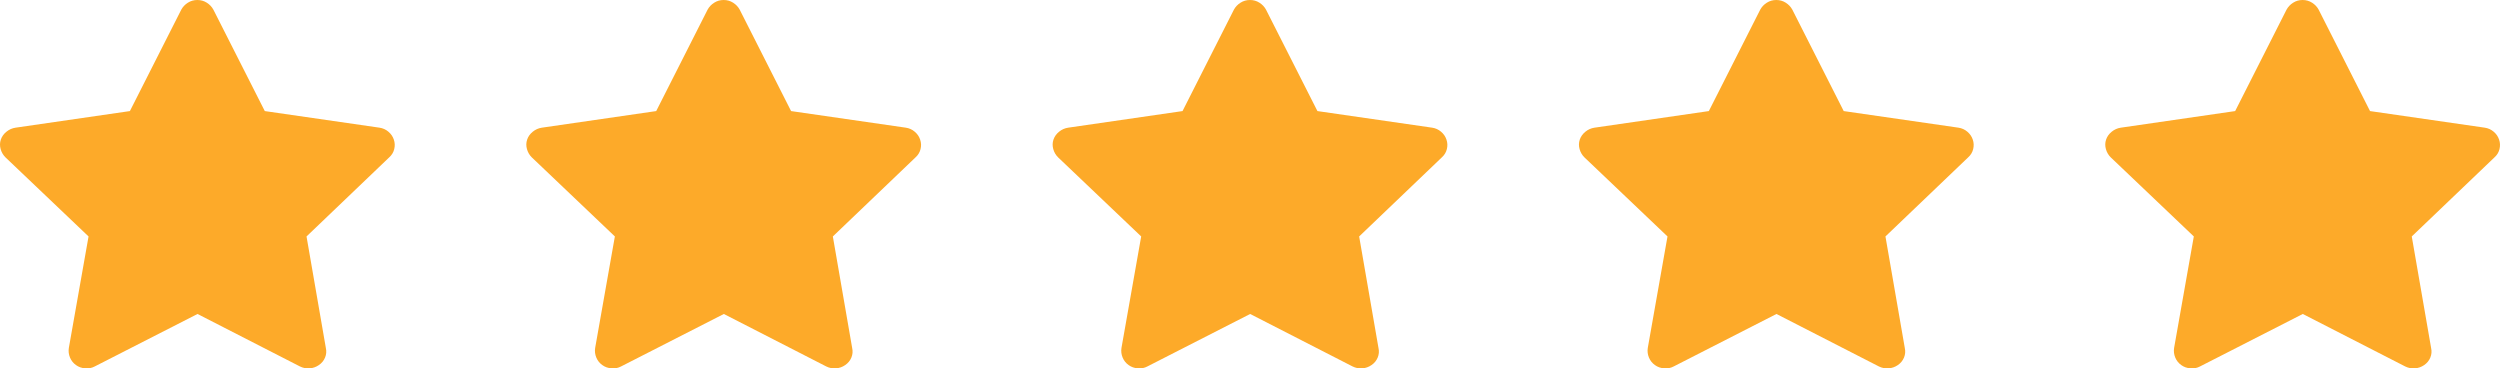
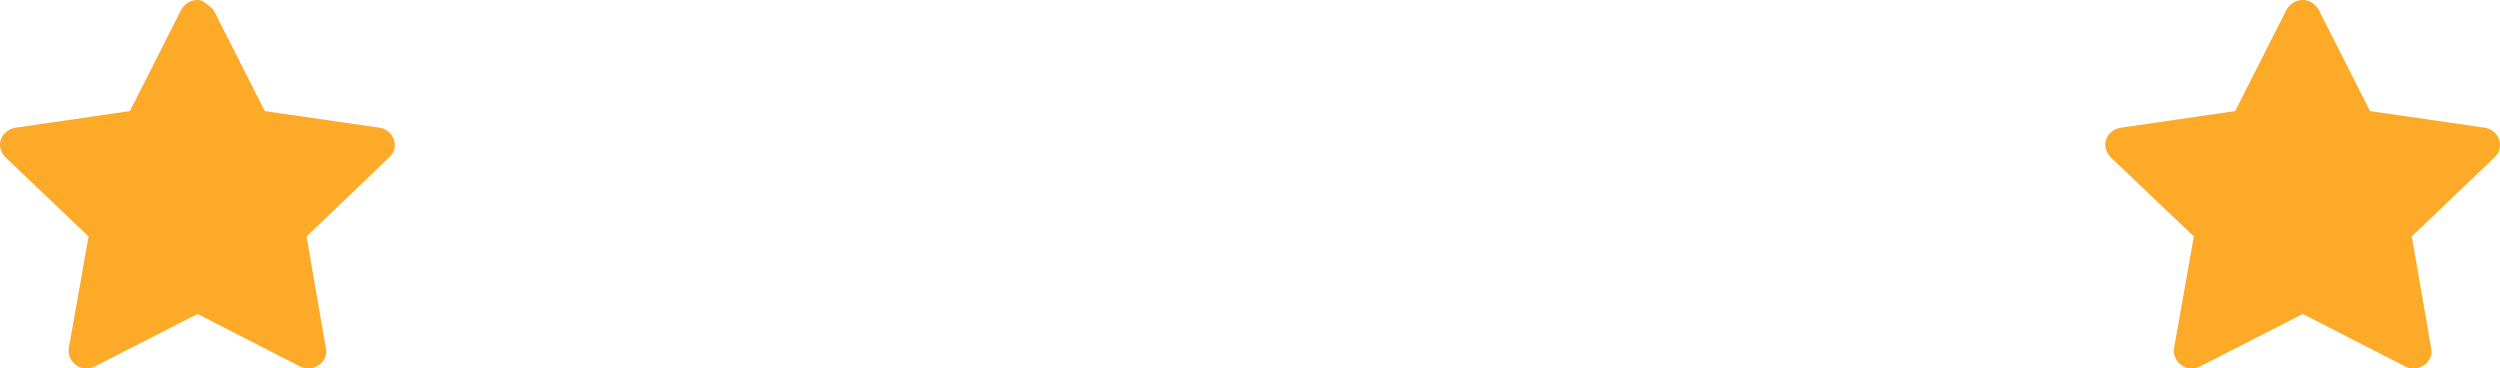
<svg xmlns="http://www.w3.org/2000/svg" width="95" height="14" viewBox="0 0 95 14" fill="none">
-   <path d="M8.108 0.366C8.05 0.259 7.966 0.171 7.859 0.103C7.751 0.034 7.631 0 7.499 0C7.367 0 7.247 0.034 7.139 0.103C7.031 0.171 6.948 0.259 6.889 0.366L4.936 4.221L0.589 4.852C0.462 4.871 0.347 4.922 0.244 5.006C0.141 5.089 0.07 5.189 0.031 5.306C-0.008 5.423 -0.01 5.543 0.024 5.665C0.058 5.787 0.119 5.892 0.208 5.98L3.365 8.985L2.616 13.221C2.596 13.348 2.611 13.47 2.66 13.588C2.709 13.705 2.785 13.8 2.888 13.873C2.99 13.947 3.108 13.988 3.24 13.998C3.372 14.008 3.492 13.983 3.6 13.925L7.506 11.931L11.398 13.925C11.515 13.983 11.638 14.008 11.765 13.998C11.892 13.988 12.01 13.947 12.117 13.873C12.225 13.8 12.303 13.705 12.352 13.588C12.401 13.47 12.411 13.348 12.382 13.221L11.648 8.985L14.79 5.98C14.888 5.892 14.952 5.787 14.981 5.665C15.011 5.543 15.006 5.423 14.966 5.306C14.927 5.189 14.859 5.089 14.761 5.006C14.663 4.922 14.55 4.871 14.423 4.852L10.062 4.221L8.108 0.366Z" fill="#FDAA29" />
-   <path d="M28.108 0.366C28.05 0.259 27.966 0.171 27.859 0.103C27.751 0.034 27.631 0 27.499 0C27.367 0 27.247 0.034 27.139 0.103C27.031 0.171 26.948 0.259 26.889 0.366L24.936 4.221L20.589 4.852C20.462 4.871 20.347 4.922 20.244 5.006C20.142 5.089 20.07 5.189 20.031 5.306C19.992 5.423 19.99 5.543 20.024 5.665C20.058 5.787 20.119 5.892 20.208 5.98L23.365 8.985L22.616 13.221C22.596 13.348 22.611 13.47 22.66 13.588C22.709 13.705 22.785 13.8 22.888 13.873C22.99 13.947 23.108 13.988 23.24 13.998C23.372 14.008 23.492 13.983 23.6 13.925L27.506 11.931L31.398 13.925C31.515 13.983 31.638 14.008 31.765 13.998C31.892 13.988 32.01 13.947 32.117 13.873C32.225 13.8 32.303 13.705 32.352 13.588C32.401 13.47 32.411 13.348 32.382 13.221L31.648 8.985L34.79 5.98C34.888 5.892 34.952 5.787 34.981 5.665C35.011 5.543 35.006 5.423 34.966 5.306C34.927 5.189 34.859 5.089 34.761 5.006C34.663 4.922 34.55 4.871 34.423 4.852L30.061 4.221L28.108 0.366Z" fill="#FDAA29" />
-   <path d="M48.108 0.366C48.05 0.259 47.966 0.171 47.859 0.103C47.751 0.034 47.631 0 47.499 0C47.367 0 47.247 0.034 47.139 0.103C47.031 0.171 46.948 0.259 46.889 0.366L44.936 4.221L40.589 4.852C40.462 4.871 40.347 4.922 40.244 5.006C40.142 5.089 40.071 5.189 40.031 5.306C39.992 5.423 39.99 5.543 40.024 5.665C40.058 5.787 40.119 5.892 40.208 5.98L43.365 8.985L42.616 13.221C42.596 13.348 42.611 13.47 42.66 13.588C42.709 13.705 42.785 13.8 42.888 13.873C42.99 13.947 43.108 13.988 43.24 13.998C43.372 14.008 43.492 13.983 43.6 13.925L47.506 11.931L51.398 13.925C51.515 13.983 51.638 14.008 51.765 13.998C51.892 13.988 52.01 13.947 52.117 13.873C52.225 13.8 52.303 13.705 52.352 13.588C52.401 13.47 52.411 13.348 52.382 13.221L51.648 8.985L54.79 5.98C54.888 5.892 54.952 5.787 54.981 5.665C55.011 5.543 55.006 5.423 54.966 5.306C54.927 5.189 54.859 5.089 54.761 5.006C54.663 4.922 54.55 4.871 54.423 4.852L50.062 4.221L48.108 0.366Z" fill="#FDAA29" />
-   <path d="M68.108 0.366C68.05 0.259 67.966 0.171 67.859 0.103C67.751 0.034 67.631 0 67.499 0C67.367 0 67.247 0.034 67.139 0.103C67.031 0.171 66.948 0.259 66.889 0.366L64.936 4.221L60.589 4.852C60.462 4.871 60.347 4.922 60.244 5.006C60.142 5.089 60.071 5.189 60.031 5.306C59.992 5.423 59.99 5.543 60.024 5.665C60.058 5.787 60.119 5.892 60.208 5.98L63.365 8.985L62.616 13.221C62.596 13.348 62.611 13.47 62.66 13.588C62.709 13.705 62.785 13.8 62.888 13.873C62.99 13.947 63.108 13.988 63.24 13.998C63.372 14.008 63.492 13.983 63.6 13.925L67.506 11.931L71.398 13.925C71.515 13.983 71.638 14.008 71.765 13.998C71.892 13.988 72.01 13.947 72.118 13.873C72.225 13.8 72.303 13.705 72.352 13.588C72.401 13.47 72.411 13.348 72.382 13.221L71.647 8.985L74.79 5.98C74.888 5.892 74.952 5.787 74.981 5.665C75.01 5.543 75.006 5.423 74.966 5.306C74.927 5.189 74.859 5.089 74.761 5.006C74.663 4.922 74.55 4.871 74.423 4.852L70.061 4.221L68.108 0.366Z" fill="#FDAA29" />
+   <path d="M8.108 0.366C7.751 0.034 7.631 0 7.499 0C7.367 0 7.247 0.034 7.139 0.103C7.031 0.171 6.948 0.259 6.889 0.366L4.936 4.221L0.589 4.852C0.462 4.871 0.347 4.922 0.244 5.006C0.141 5.089 0.07 5.189 0.031 5.306C-0.008 5.423 -0.01 5.543 0.024 5.665C0.058 5.787 0.119 5.892 0.208 5.98L3.365 8.985L2.616 13.221C2.596 13.348 2.611 13.47 2.66 13.588C2.709 13.705 2.785 13.8 2.888 13.873C2.99 13.947 3.108 13.988 3.24 13.998C3.372 14.008 3.492 13.983 3.6 13.925L7.506 11.931L11.398 13.925C11.515 13.983 11.638 14.008 11.765 13.998C11.892 13.988 12.01 13.947 12.117 13.873C12.225 13.8 12.303 13.705 12.352 13.588C12.401 13.47 12.411 13.348 12.382 13.221L11.648 8.985L14.79 5.98C14.888 5.892 14.952 5.787 14.981 5.665C15.011 5.543 15.006 5.423 14.966 5.306C14.927 5.189 14.859 5.089 14.761 5.006C14.663 4.922 14.55 4.871 14.423 4.852L10.062 4.221L8.108 0.366Z" fill="#FDAA29" />
  <path d="M88.108 0.366C88.05 0.259 87.966 0.171 87.859 0.103C87.751 0.034 87.631 0 87.499 0C87.367 0 87.247 0.034 87.139 0.103C87.031 0.171 86.948 0.259 86.889 0.366L84.936 4.221L80.589 4.852C80.462 4.871 80.347 4.922 80.244 5.006C80.141 5.089 80.07 5.189 80.031 5.306C79.992 5.423 79.99 5.543 80.024 5.665C80.058 5.787 80.119 5.892 80.208 5.98L83.365 8.985L82.616 13.221C82.596 13.348 82.611 13.47 82.66 13.588C82.709 13.705 82.785 13.8 82.888 13.873C82.99 13.947 83.108 13.988 83.24 13.998C83.372 14.008 83.492 13.983 83.6 13.925L87.506 11.931L91.398 13.925C91.515 13.983 91.638 14.008 91.765 13.998C91.892 13.988 92.01 13.947 92.118 13.873C92.225 13.8 92.303 13.705 92.352 13.588C92.401 13.47 92.411 13.348 92.382 13.221L91.647 8.985L94.79 5.98C94.888 5.892 94.952 5.787 94.981 5.665C95.01 5.543 95.006 5.423 94.966 5.306C94.927 5.189 94.859 5.089 94.761 5.006C94.663 4.922 94.55 4.871 94.423 4.852L90.061 4.221L88.108 0.366Z" fill="#FDAA29" />
</svg>